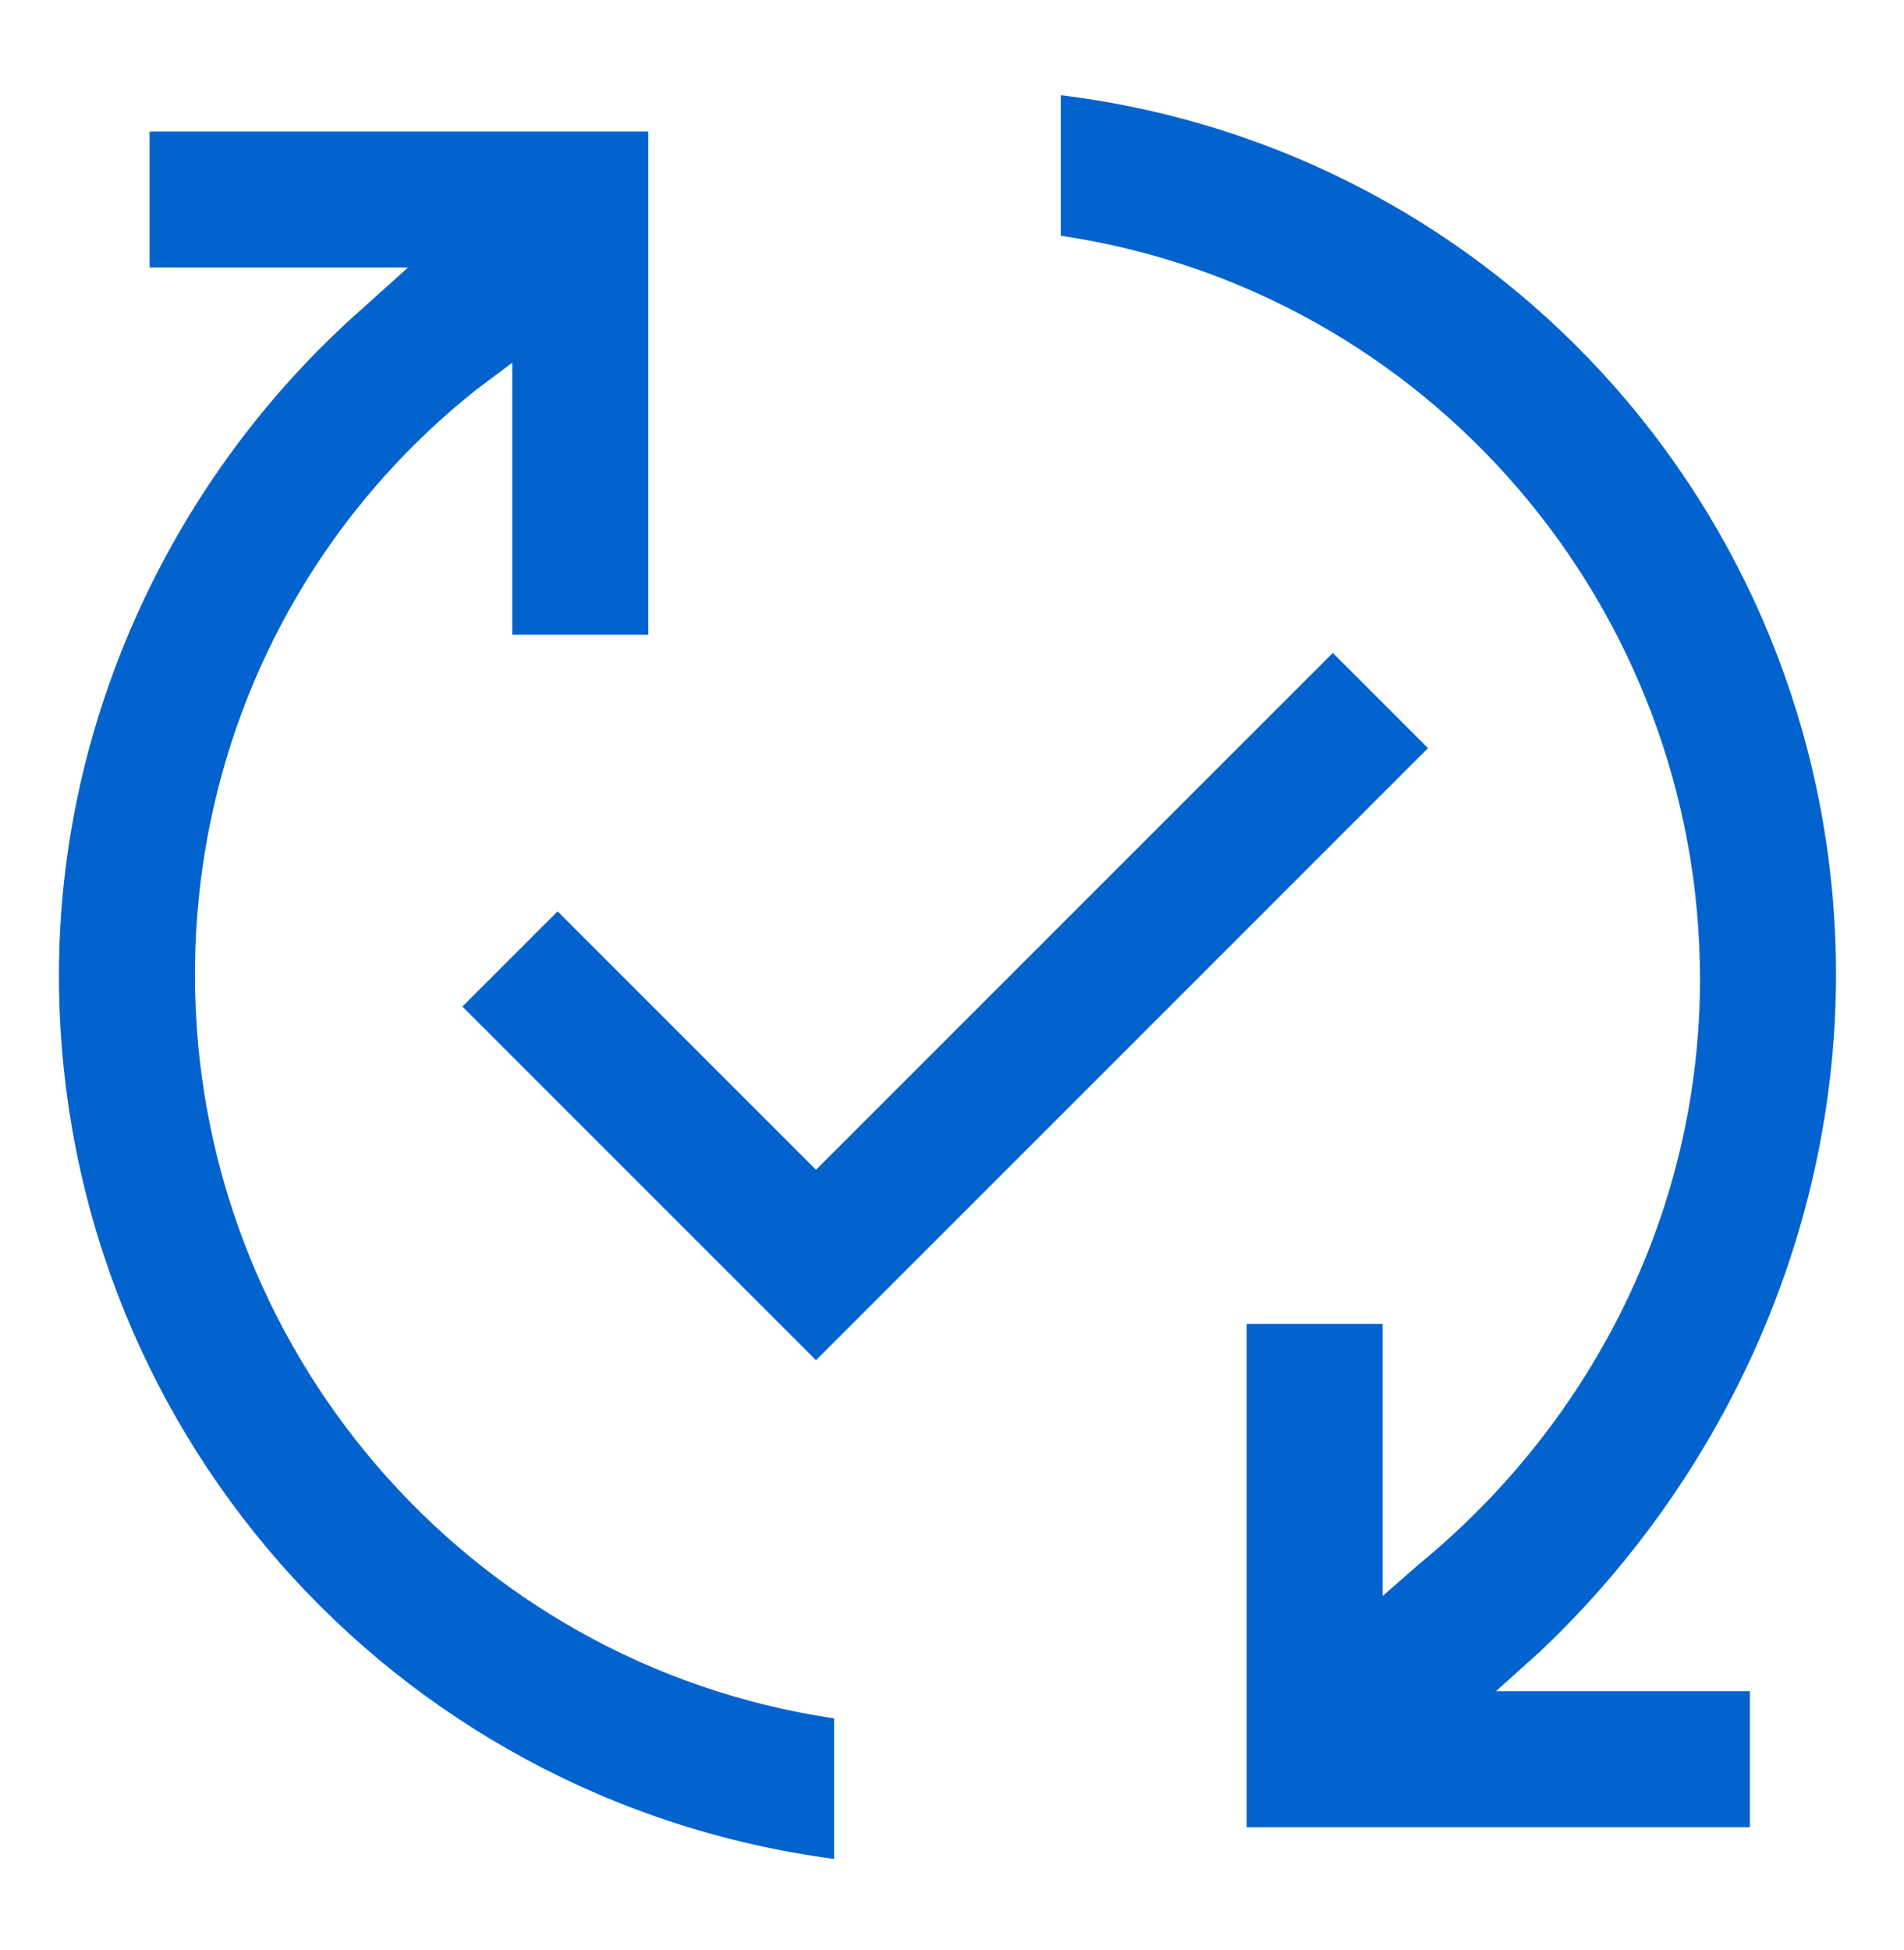
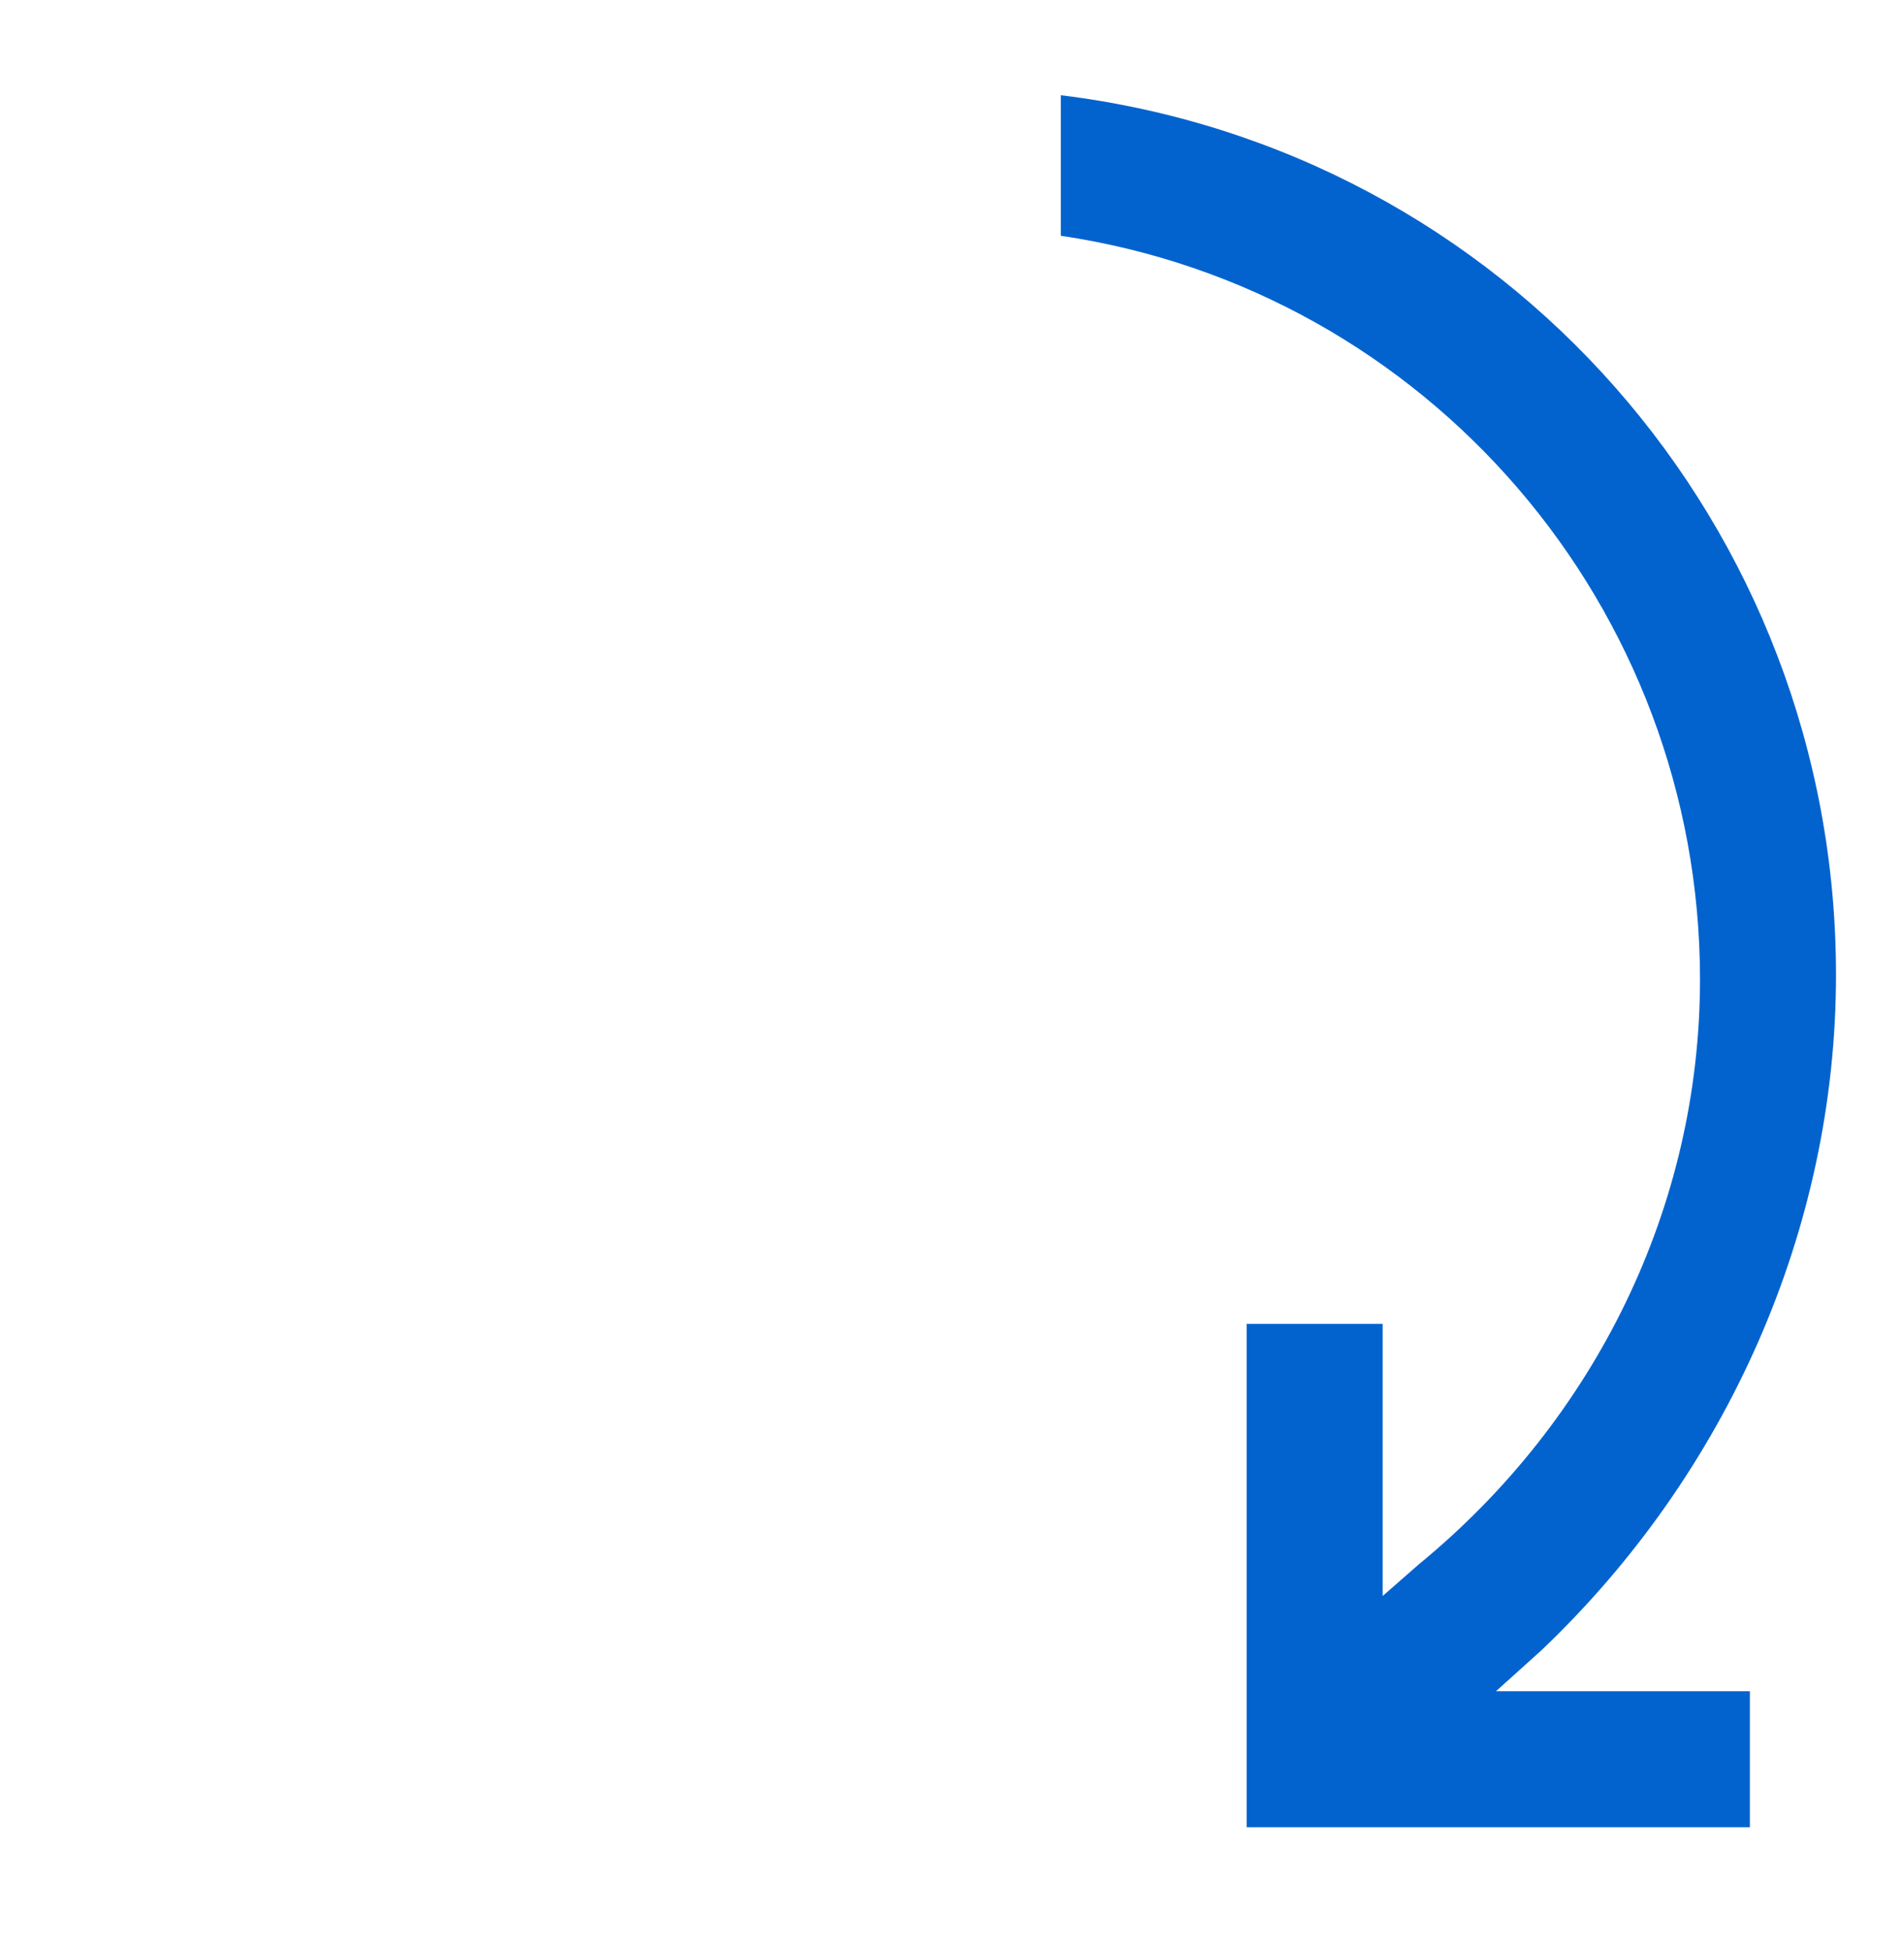
<svg xmlns="http://www.w3.org/2000/svg" version="1.1" id="Capa_1" x="0px" y="0px" viewBox="0 0 42 43" style="enable-background:new 0 0 42 43;" xml:space="preserve">
  <style type="text/css">
	.st0{fill:#0363CE;}
</style>
  <g>
-     <path class="st0" d="M18.4,41v-3.1c-8.1-1.2-14.1-8.2-14.1-16.4c0-5.1,2.3-9.8,6.2-12.9L11.3,8v6h3V2.9H3.3v3H9L8,6.8   c-4.2,3.7-6.7,9.1-6.7,14.7C1.3,31.4,8.6,39.7,18.4,41z" />
    <path class="st0" d="M40.5,21.5c0-9.9-7.3-18.2-17.1-19.4v3.1c8.1,1.2,14.1,8.2,14.1,16.4c0,5-2.3,9.7-6.2,12.9l-0.8,0.7v-6h-3   v11.1h11.1v-3h-5.6l1-0.9C38.1,32.5,40.5,27.1,40.5,21.5z" />
-     <polygon class="st0" points="12.3,20.1 10.2,22.2 18,30 31.5,16.5 29.4,14.4 18,25.8  " />
  </g>
</svg>